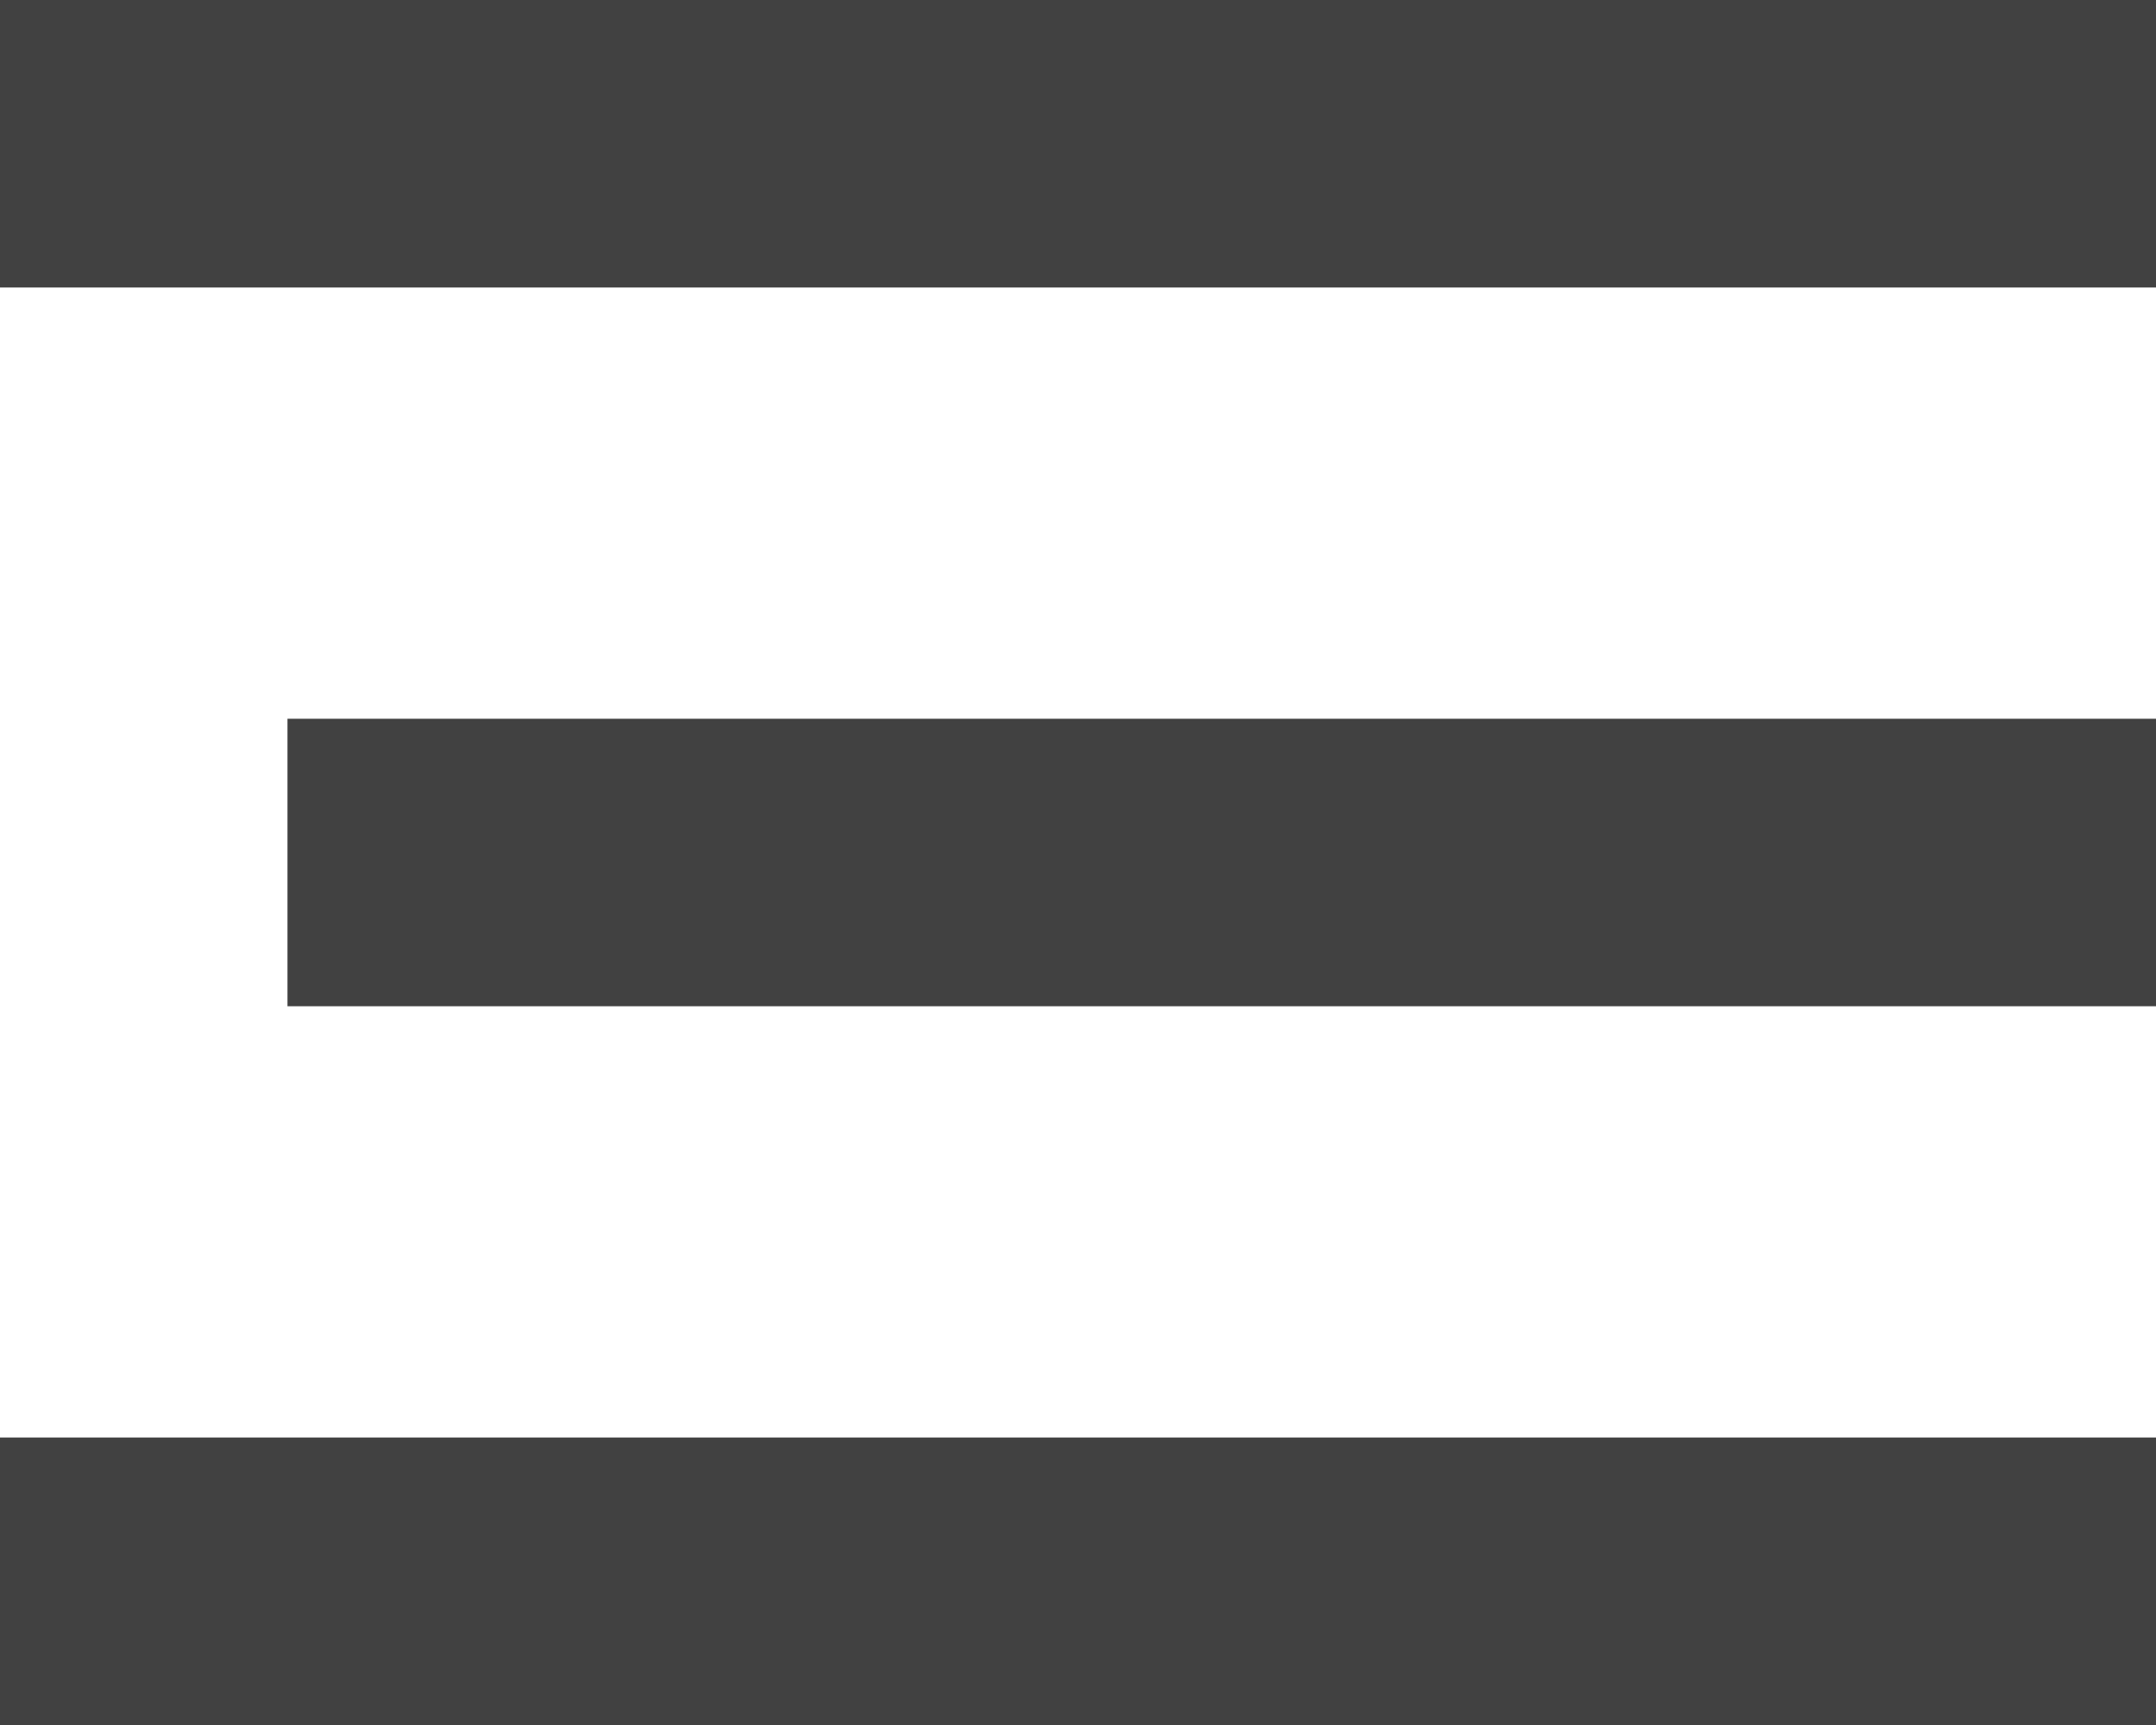
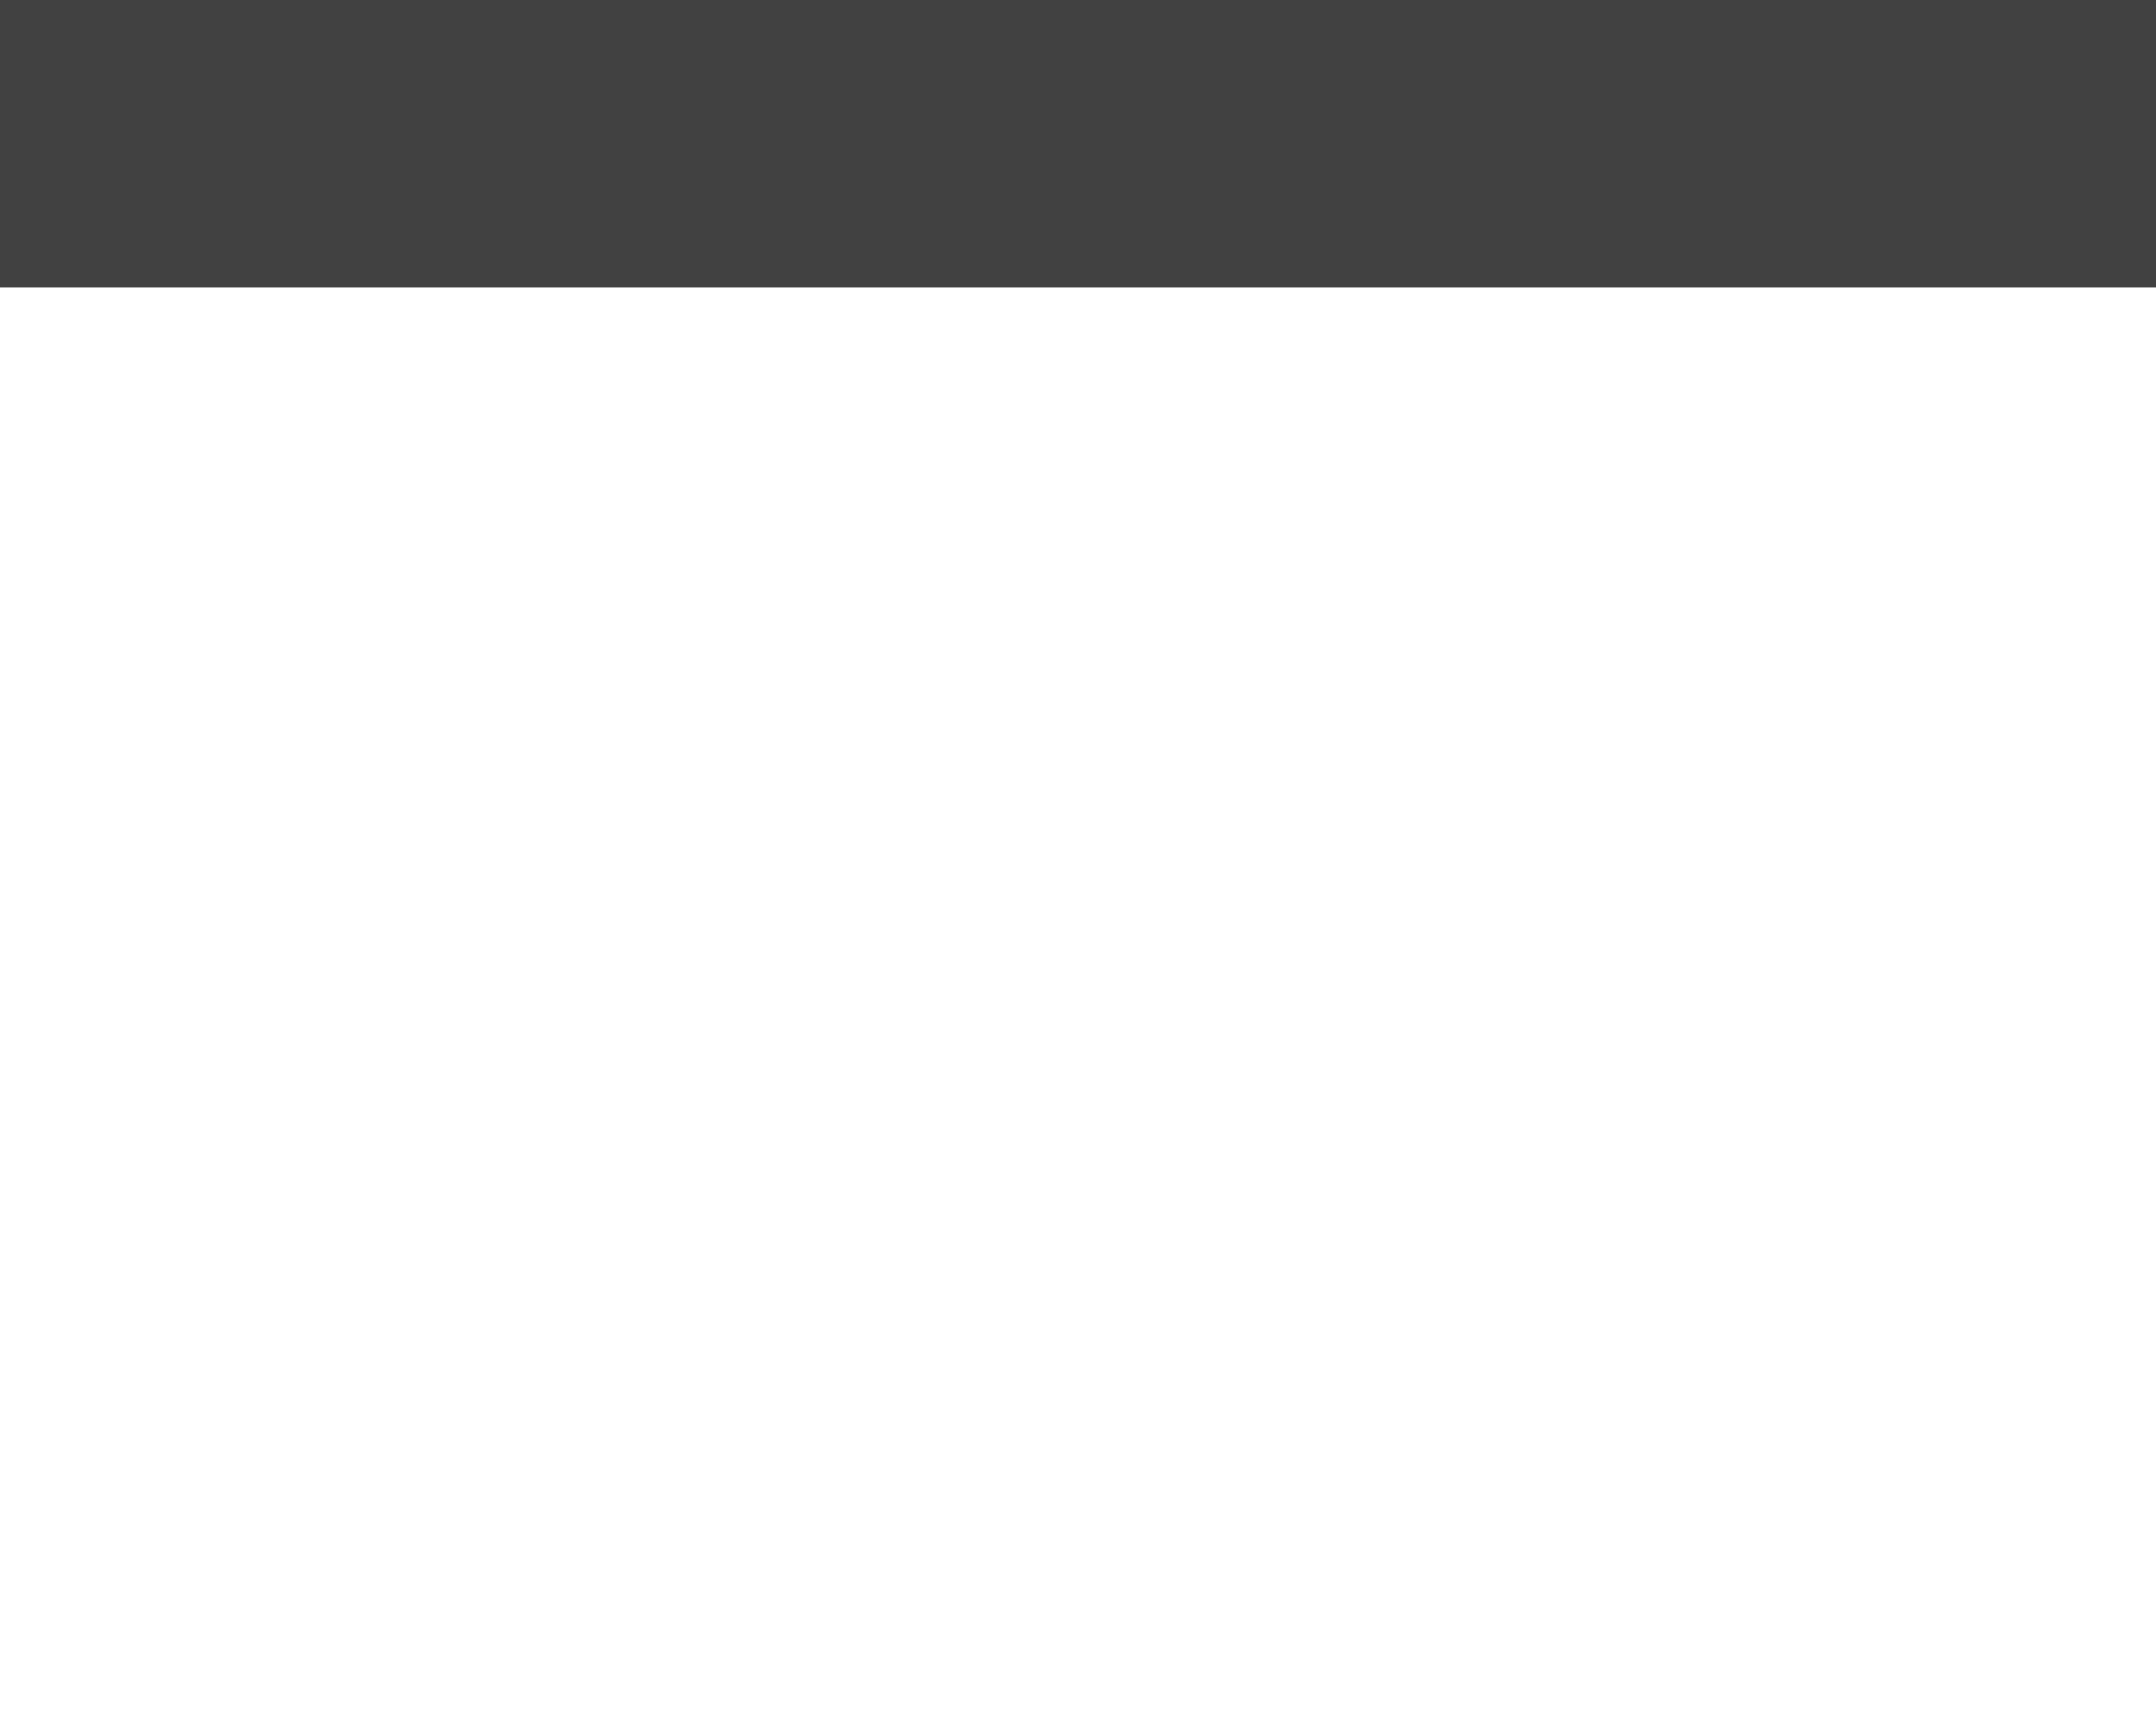
<svg xmlns="http://www.w3.org/2000/svg" width="15" height="12" viewBox="0 0 15 12" fill="none">
-   <path d="M0 0H15V2H0V0Z" fill="#414141" />
-   <path d="M2 5H15V7H2V5Z" fill="#414141" />
-   <path d="M0 10H15V12H0V10Z" fill="#414141" />
+   <path d="M0 0H15V2H0Z" fill="#414141" />
</svg>